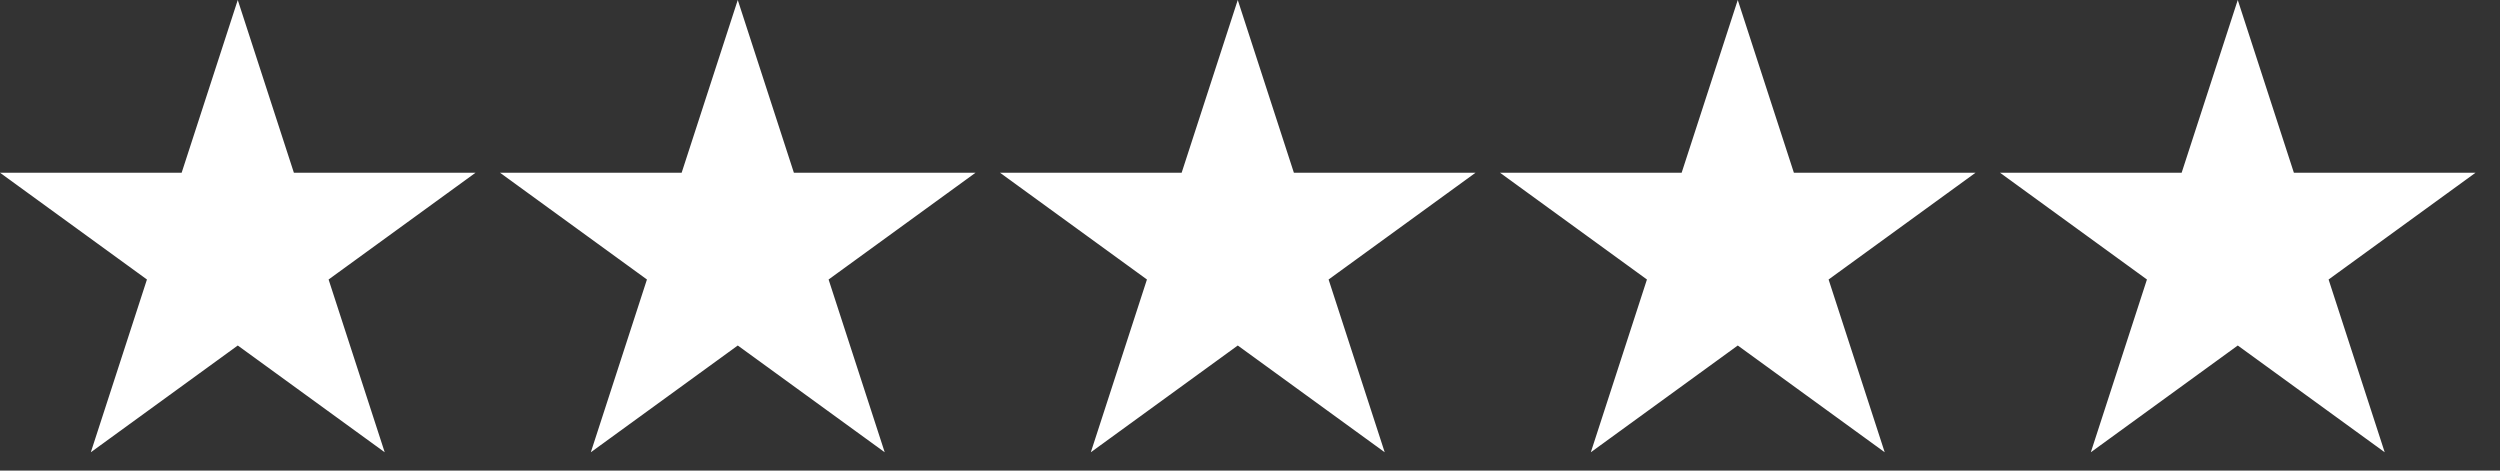
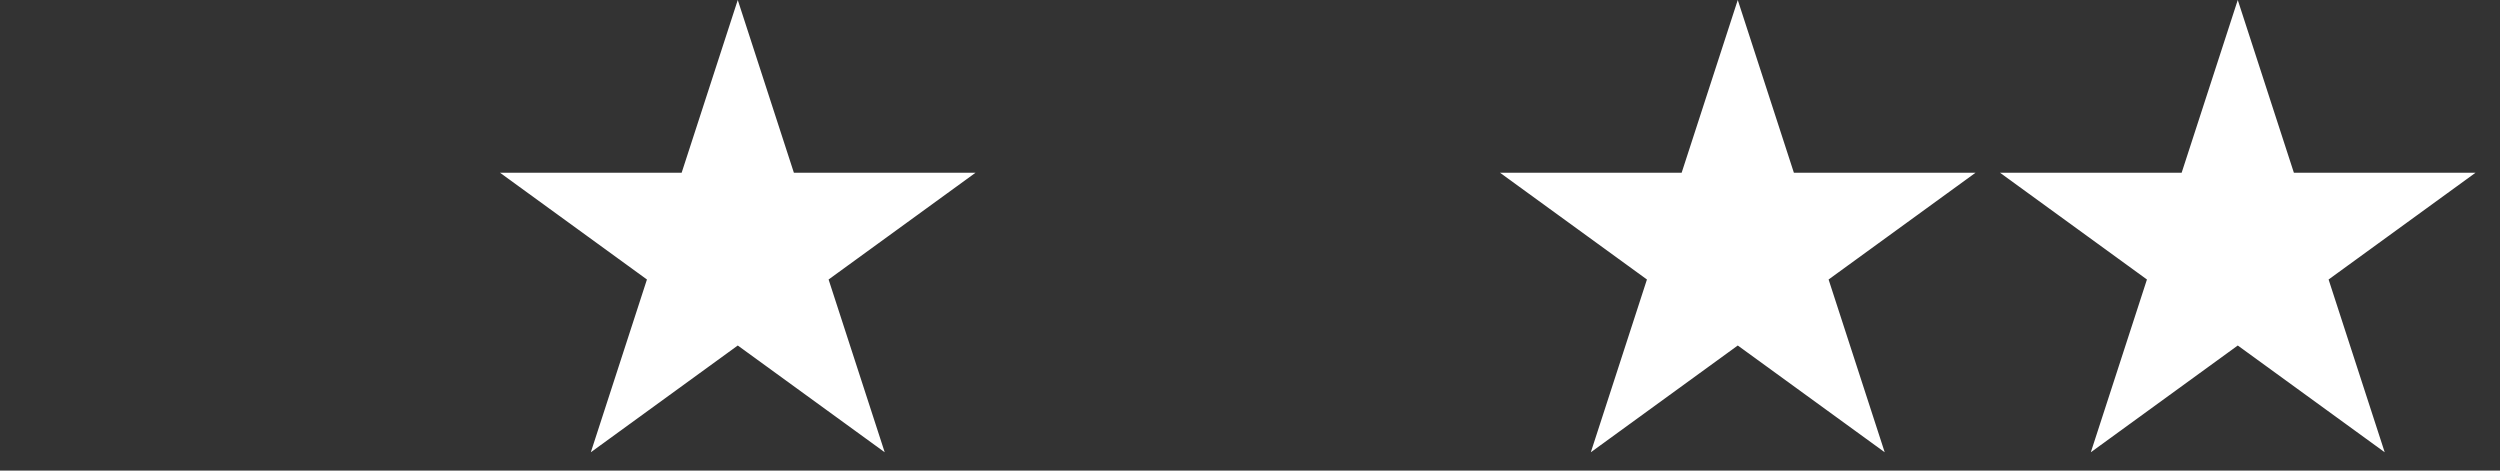
<svg xmlns="http://www.w3.org/2000/svg" width="85" height="16" viewBox="0 0 85 16" fill="none">
  <rect x="0" y="0" width="85" height="16" fill="#333333" stroke="none" />
-   <path d="M8.084 0L9.992 5.873L16.168 5.873L11.172 9.503L13.08 15.377L8.084 11.747L3.088 15.377L4.996 9.503L0 5.873L6.176 5.873L8.084 0Z" fill="white" />
  <path d="M25.084 0L26.992 5.873L33.168 5.873L28.172 9.503L30.08 15.377L25.084 11.747L20.088 15.377L21.996 9.503L17 5.873L23.176 5.873L25.084 0Z" fill="white" />
-   <path d="M42.084 0L43.992 5.873L50.168 5.873L45.172 9.503L47.08 15.377L42.084 11.747L37.088 15.377L38.996 9.503L34 5.873L40.176 5.873L42.084 0Z" fill="white" />
  <path d="M59.084 0L60.992 5.873L67.168 5.873L62.172 9.503L64.08 15.377L59.084 11.747L54.088 15.377L55.996 9.503L51 5.873L57.176 5.873L59.084 0Z" fill="white" />
  <path d="M76.084 0L77.992 5.873L84.168 5.873L79.172 9.503L81.08 15.377L76.084 11.747L71.088 15.377L72.996 9.503L68 5.873L74.176 5.873L76.084 0Z" fill="white" />
</svg>